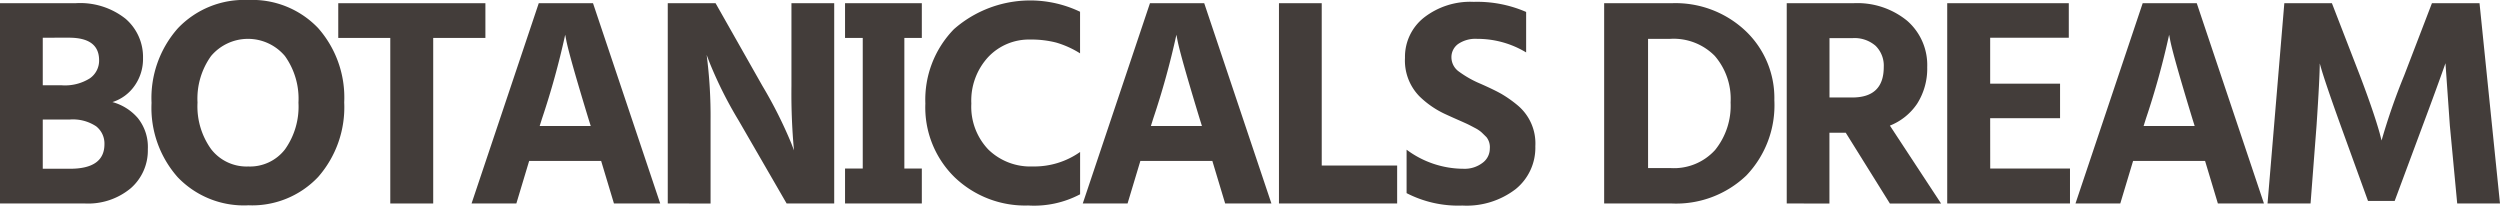
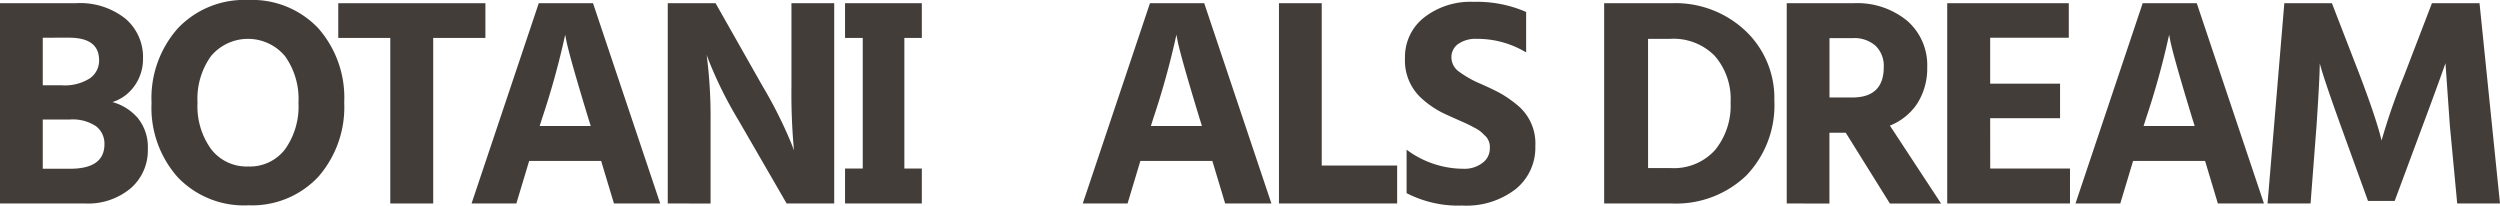
<svg xmlns="http://www.w3.org/2000/svg" width="156.277" height="12.849" viewBox="0 0 156.277 12.849">
  <defs>
    <clipPath id="clip-path">
      <rect id="Rectangle_9" data-name="Rectangle 9" width="156.277" height="12.849" fill="#433d3a" />
    </clipPath>
  </defs>
  <g id="Group_9" data-name="Group 9" transform="translate(0 0)">
    <g id="Group_8" data-name="Group 8" transform="translate(0 0)" clip-path="url(#clip-path)">
      <path id="Path_1" data-name="Path 1" d="M0,.656H4.714a4.568,4.568,0,0,1,3.133.97A3.151,3.151,0,0,1,8.94,4.091a2.891,2.891,0,0,1-.532,1.732,2.668,2.668,0,0,1-1.38,1.013,3.2,3.2,0,0,1,1.588,1,2.881,2.881,0,0,1,.625,1.947,3.131,3.131,0,0,1-1.064,2.436,4.163,4.163,0,0,1-2.889.955H0ZM2.673,2.812V5.787H3.866a2.919,2.919,0,0,0,1.746-.432A1.346,1.346,0,0,0,6.195,4.22q0-1.409-1.883-1.409Zm0,8.192h1.7q2.156,0,2.156-1.538a1.37,1.37,0,0,0-.517-1.114,2.628,2.628,0,0,0-1.667-.424H2.673Z" transform="translate(0 -0.455)" fill="#433d3a" />
      <path id="Path_2" data-name="Path 2" d="M36.873,12.835a5.722,5.722,0,0,1-4.391-1.754,6.535,6.535,0,0,1-1.638-4.649A6.57,6.57,0,0,1,32.49,1.768,5.711,5.711,0,0,1,36.88,0a5.691,5.691,0,0,1,4.376,1.754A6.555,6.555,0,0,1,42.888,6.4a6.606,6.606,0,0,1-1.631,4.664,5.676,5.676,0,0,1-4.384,1.768M34.566,3.5a4.564,4.564,0,0,0-.848,2.911,4.568,4.568,0,0,0,.855,2.918,2.8,2.8,0,0,0,2.314,1.078,2.765,2.765,0,0,0,2.3-1.071,4.6,4.6,0,0,0,.841-2.918A4.576,4.576,0,0,0,39.18,3.5a3.02,3.02,0,0,0-4.614,0" transform="translate(-21.371 0)" fill="#433d3a" />
      <path id="Path_3" data-name="Path 3" d="M78.046.655v2.17H74.783V13.174H72.1V2.825H68.848V.655Z" transform="translate(-47.703 -0.454)" fill="#433d3a" />
      <path id="Path_4" data-name="Path 4" d="M104.858,13.174l-.8-2.659h-4.5l-.8,2.659h-2.8l4.2-12.518h3.392l4.2,12.518Zm-4.642-4.844h3.191l-.144-.46Q102.084,4,101.883,3l-.072-.374a49.946,49.946,0,0,1-1.451,5.246Z" transform="translate(-66.48 -0.455)" fill="#433d3a" />
      <path id="Path_5" data-name="Path 5" d="M135.916,13.173V.655h2.989l2.932,5.174a27.547,27.547,0,0,1,1.811,3.607l.158.417a38.733,38.733,0,0,1-.158-4.01V.655h2.673V13.173h-2.975l-3-5.188a25.407,25.407,0,0,1-1.811-3.607l-.187-.489a29.692,29.692,0,0,1,.244,4.1v5.188Z" transform="translate(-94.174 -0.454)" fill="#433d3a" />
      <path id="Path_6" data-name="Path 6" d="M172,13.173V10.989h1.107V2.825H172V.655h4.8v2.17h-1.092v8.164H176.8v2.185Z" transform="translate(-119.176 -0.454)" fill="#433d3a" />
-       <path id="Path_7" data-name="Path 7" d="M198.011.8V3.4a5.88,5.88,0,0,0-1.5-.676,6.283,6.283,0,0,0-1.617-.187,3.5,3.5,0,0,0-2.623,1.092,4.009,4.009,0,0,0-1.056,2.91,3.87,3.87,0,0,0,1.064,2.875,3.757,3.757,0,0,0,2.767,1.056,4.964,4.964,0,0,0,2.968-.905V12.21a6.15,6.15,0,0,1-3.248.7,6.365,6.365,0,0,1-4.592-1.761,6.105,6.105,0,0,1-1.833-4.614,6.305,6.305,0,0,1,1.789-4.649A7.227,7.227,0,0,1,198.011.8" transform="translate(-130.496 -0.065)" fill="#433d3a" />
      <path id="Path_8" data-name="Path 8" d="M229.262,13.174l-.8-2.659h-4.5l-.8,2.659h-2.8l4.2-12.518h3.392l4.2,12.518ZM224.62,8.331h3.191l-.144-.46Q226.488,4,226.287,3l-.072-.374a49.934,49.934,0,0,1-1.451,5.246Z" transform="translate(-152.677 -0.455)" fill="#433d3a" />
      <path id="Path_9" data-name="Path 9" d="M262.993,10.8h4.714v2.372h-7.388V.655h2.673Z" transform="translate(-180.37 -0.454)" fill="#433d3a" />
      <path id="Path_10" data-name="Path 10" d="M293.542,1.007V3.537a5.879,5.879,0,0,0-3.061-.848,1.913,1.913,0,0,0-1.193.323,1.015,1.015,0,0,0-.416.841,1.1,1.1,0,0,0,.481.891A6.528,6.528,0,0,0,290.7,5.5q.862.381,1.315.64a7.552,7.552,0,0,1,1.013.719A3.1,3.1,0,0,1,294.117,9.4a3.328,3.328,0,0,1-1.229,2.681,5.037,5.037,0,0,1-3.334,1.028,7.039,7.039,0,0,1-3.485-.776V9.617a5.971,5.971,0,0,0,3.564,1.193,1.832,1.832,0,0,0,1.178-.366,1.1,1.1,0,0,0,.46-.884,1.015,1.015,0,0,0-.208-.726q-.209-.208-.324-.316a2.1,2.1,0,0,0-.409-.266q-.295-.158-.446-.23t-.56-.252q-.41-.18-.783-.352a5.763,5.763,0,0,1-1.667-1.135,3.194,3.194,0,0,1-.905-2.408,3.125,3.125,0,0,1,1.186-2.515,4.714,4.714,0,0,1,3.112-.984,7.687,7.687,0,0,1,3.277.632" transform="translate(-198.142 -0.26)" fill="#433d3a" />
      <path id="Path_11" data-name="Path 11" d="M326.508.655h4.225a6.374,6.374,0,0,1,4.614,1.732,5.771,5.771,0,0,1,1.8,4.333,6.346,6.346,0,0,1-1.754,4.707,6.346,6.346,0,0,1-4.685,1.746h-4.2Zm2.745,10.305h1.408a3.468,3.468,0,0,0,2.781-1.128,4.4,4.4,0,0,0,.97-2.975,4.1,4.1,0,0,0-.992-2.911,3.607,3.607,0,0,0-2.774-1.064h-1.394Z" transform="translate(-226.231 -0.454)" fill="#433d3a" />
      <path id="Path_12" data-name="Path 12" d="M363.669,13.174V.656h4.168a4.911,4.911,0,0,1,3.363,1.1,3.67,3.67,0,0,1,1.251,2.9,4.088,4.088,0,0,1-.633,2.286,3.684,3.684,0,0,1-1.7,1.365l3.2,4.872h-3.2l-2.76-4.427h-1.02v4.427Zm2.673-6.625h1.423q1.968,0,1.969-1.9a1.742,1.742,0,0,0-.51-1.33,2,2,0,0,0-1.43-.481h-1.452Z" transform="translate(-251.979 -0.455)" fill="#433d3a" />
      <path id="Path_13" data-name="Path 13" d="M399.025,10.989h4.987v2.185h-7.675V.656h7.6V2.811h-4.915V5.686h4.369V7.842h-4.369Z" transform="translate(-274.615 -0.454)" fill="#433d3a" />
      <path id="Path_14" data-name="Path 14" d="M431.32,13.174l-.8-2.659h-4.5l-.8,2.659h-2.8l4.2-12.518H430l4.2,12.518Zm-4.642-4.844h3.191l-.144-.46Q428.546,4,428.345,3l-.072-.374a49.946,49.946,0,0,1-1.451,5.246Z" transform="translate(-292.679 -0.455)" fill="#433d3a" />
      <path id="Path_15" data-name="Path 15" d="M461.535,13.173,462.584.655h2.975l1.753,4.527q.863,2.271,1.236,3.608l.115.446a39.29,39.29,0,0,1,1.409-4.053L471.811.655h2.975l1.279,12.518h-2.674l-.46-4.872-.273-3.895q-.546,1.552-1.423,3.895l-1.753,4.714h-1.667L466.106,8.3q-.834-2.314-1.179-3.435l-.129-.446q0,.892-.2,3.881l-.374,4.872Z" transform="translate(-319.789 -0.454)" fill="#433d3a" />
    </g>
  </g>
</svg>